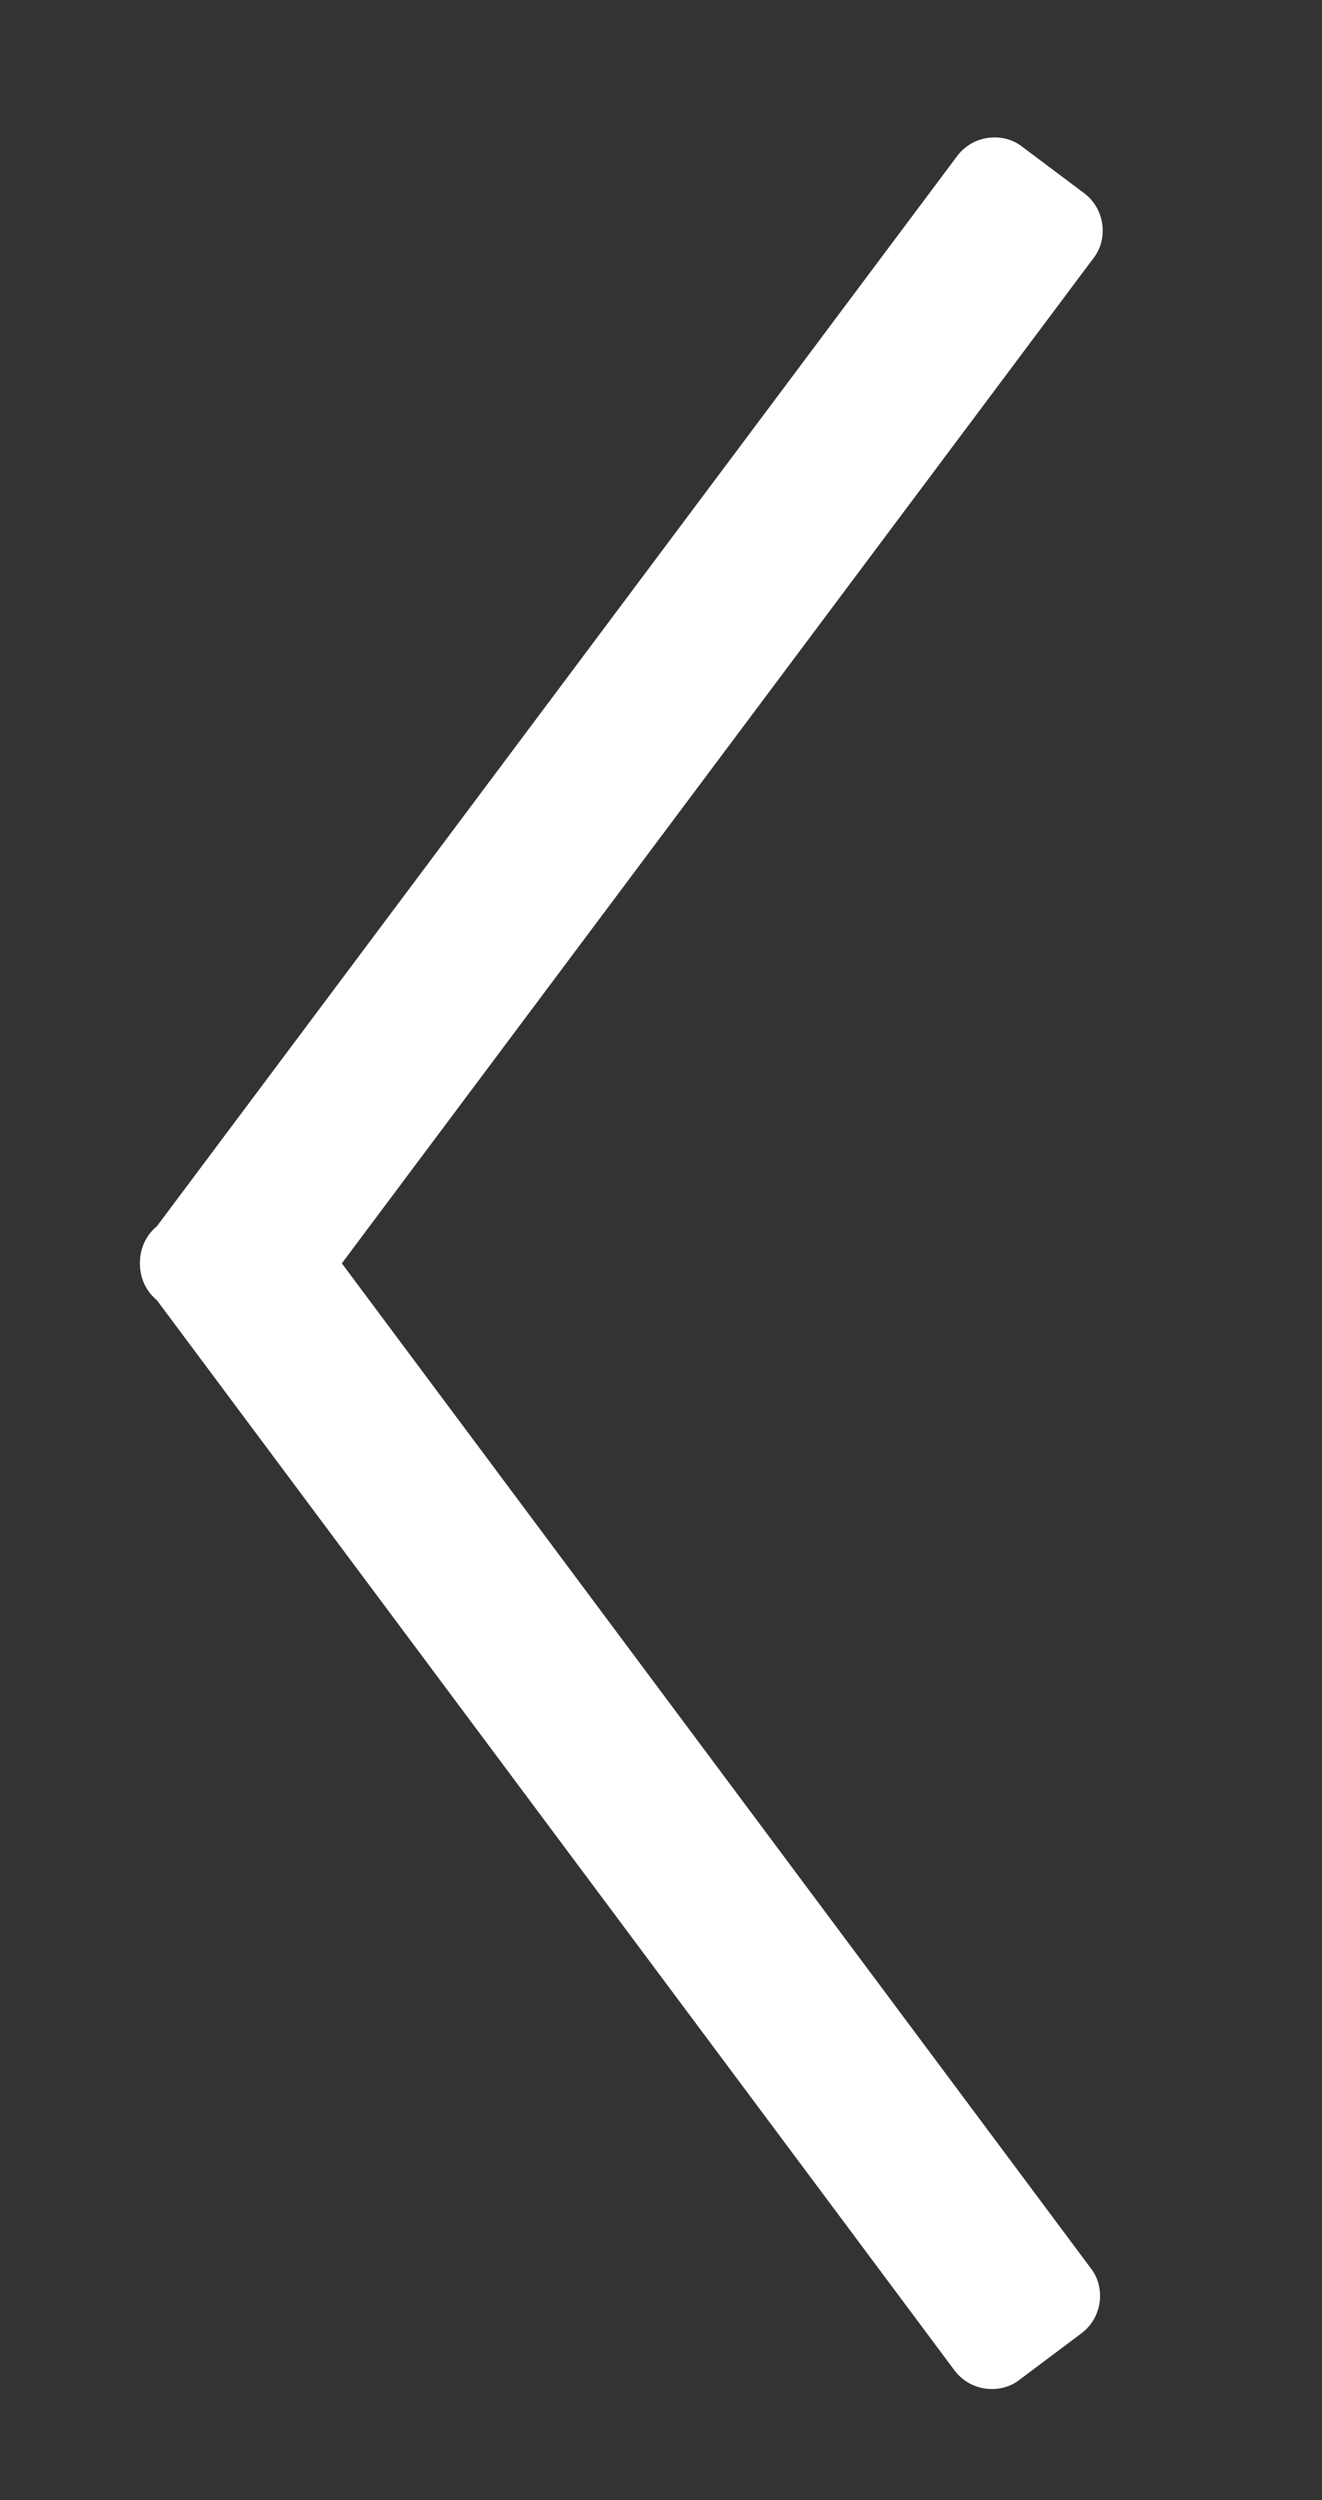
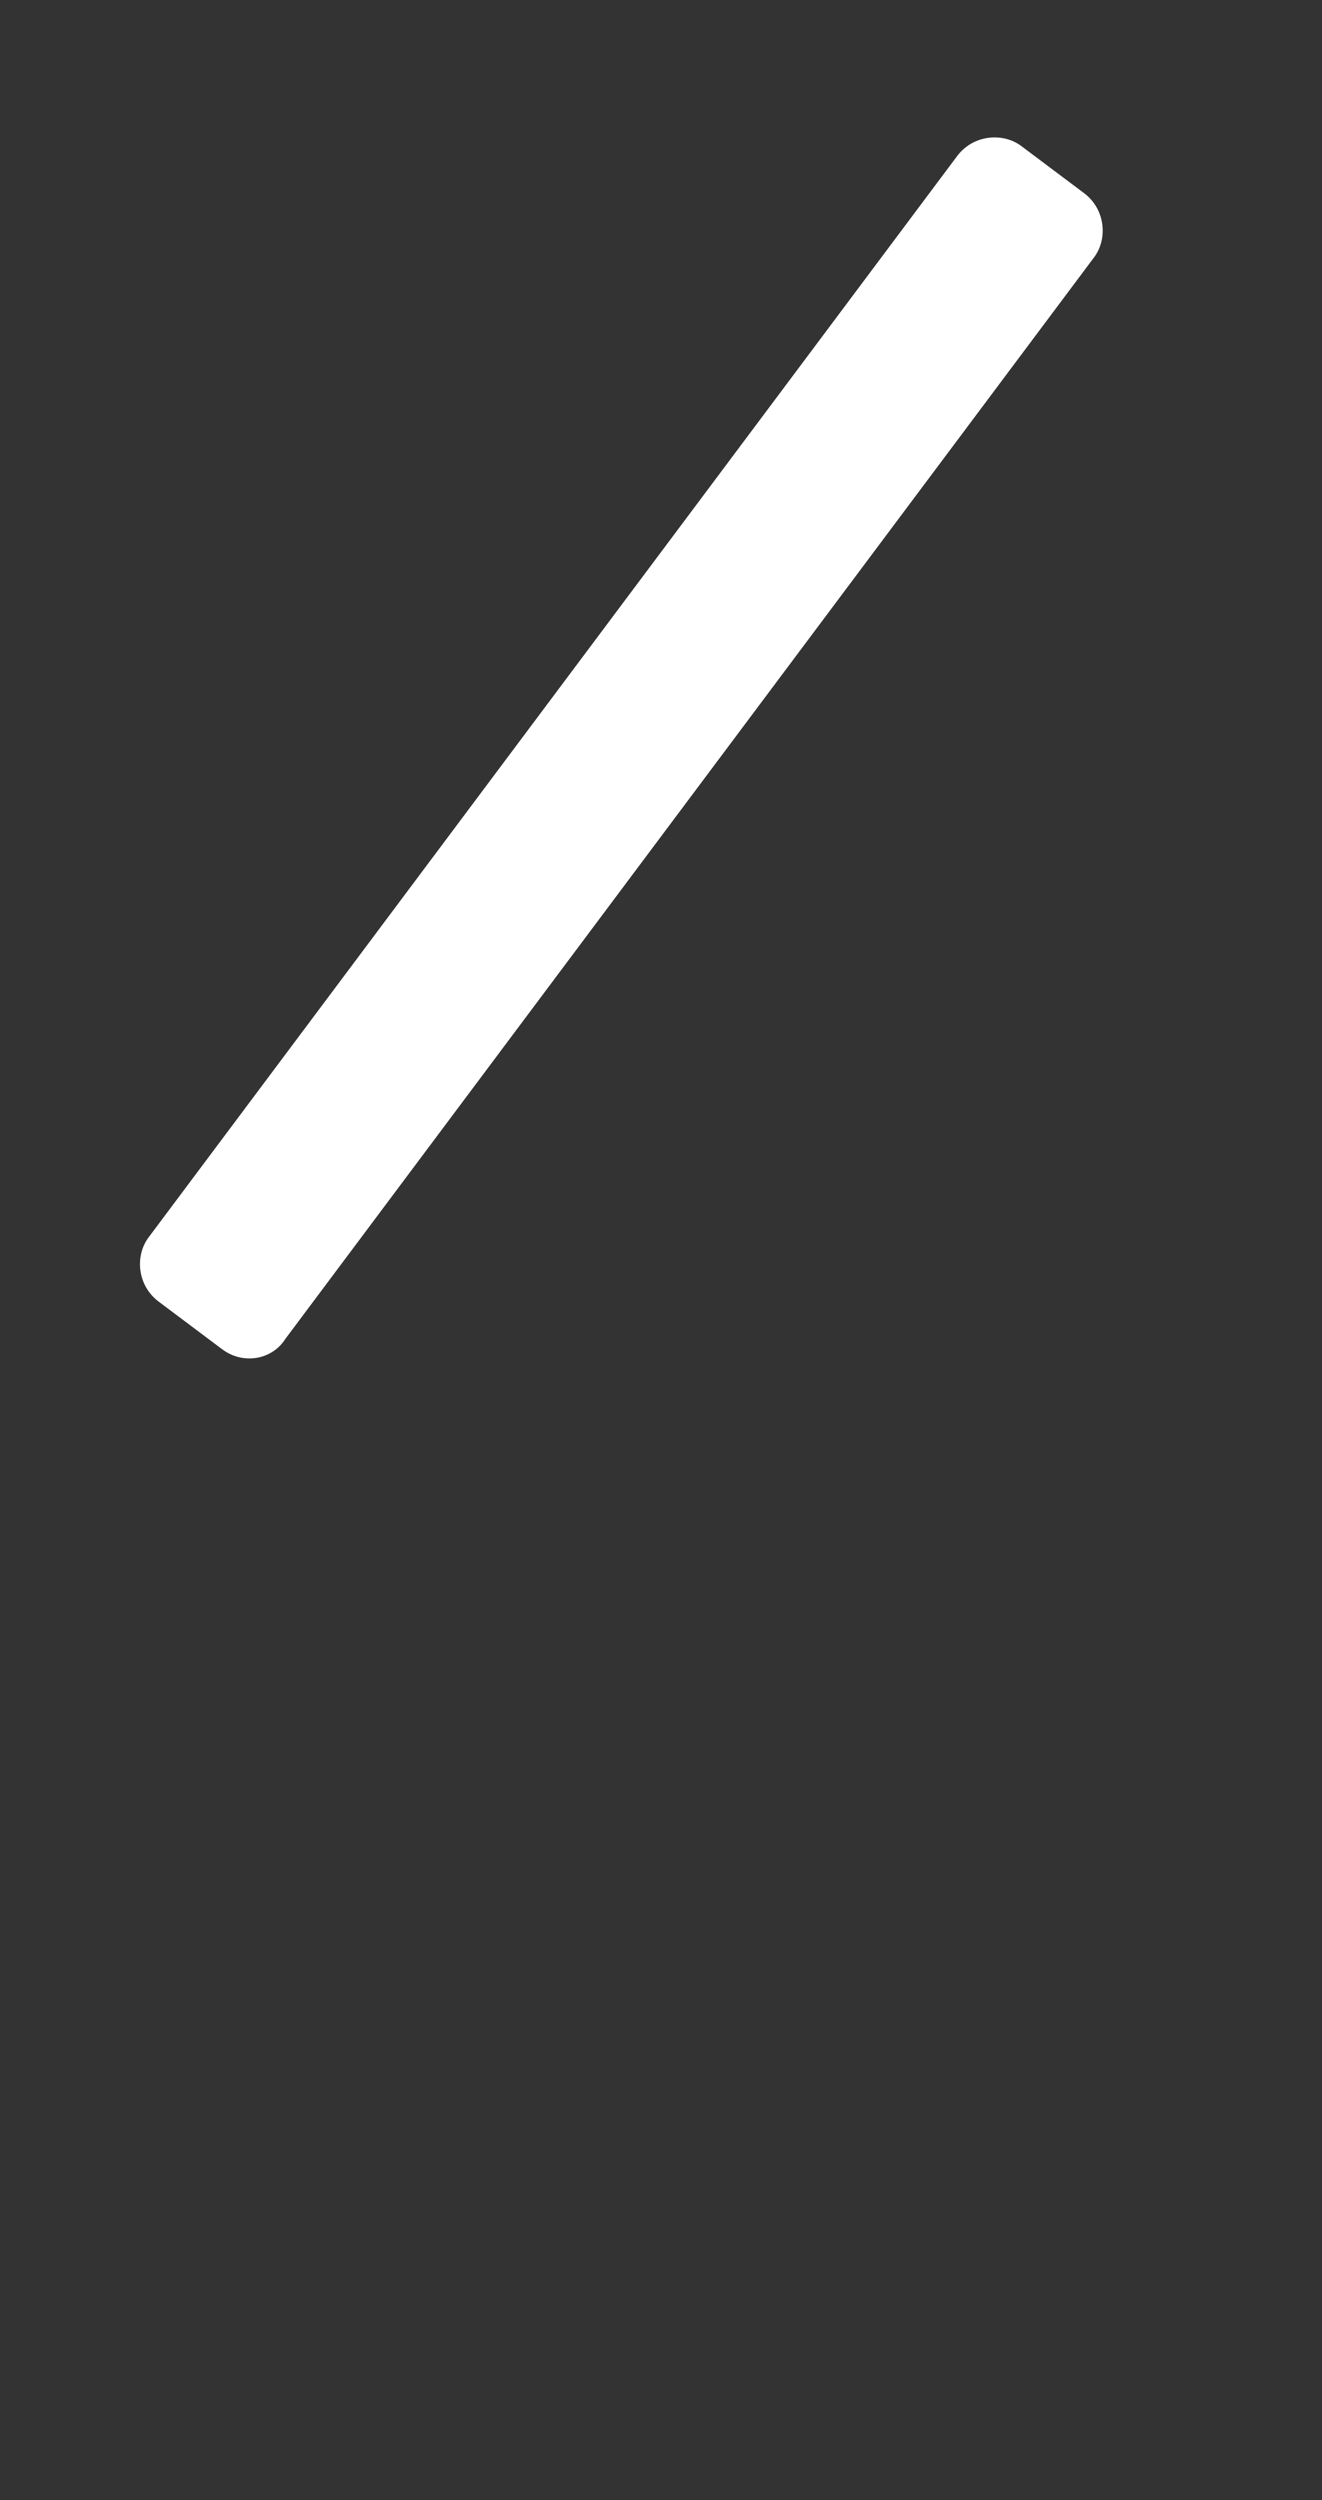
<svg xmlns="http://www.w3.org/2000/svg" version="1.1" id="arrow" x="0px" y="0px" viewBox="0 0 50 94.5" style="enable-background:new 0 0 50 94.5;" xml:space="preserve">
  <rect x="0" y="0" width="50" height="94.5" fill="#333333" stroke="none" />
  <style type="text/css">
	.st0{fill:#FFFFFF;}
</style>
  <path id="_x32_" class="st0" d="M8.4,51L6,49.2c-0.8-0.6-0.9-1.7-0.4-2.4L36.2,5.9c0.6-0.8,1.7-0.9,2.4-0.4L41,7.3  c0.8,0.6,0.9,1.7,0.4,2.4L10.8,50.6C10.3,51.4,9.2,51.6,8.4,51z" />
-   <path id="_x31_" class="st0" d="M8.4,44.5L6,46.3c-0.8,0.6-0.9,1.7-0.4,2.4l30.5,40.9c0.6,0.8,1.7,0.9,2.4,0.4l2.4-1.8  c0.8-0.6,0.9-1.7,0.4-2.4L10.8,44.9C10.3,44.1,9.2,43.9,8.4,44.5z" />
</svg>